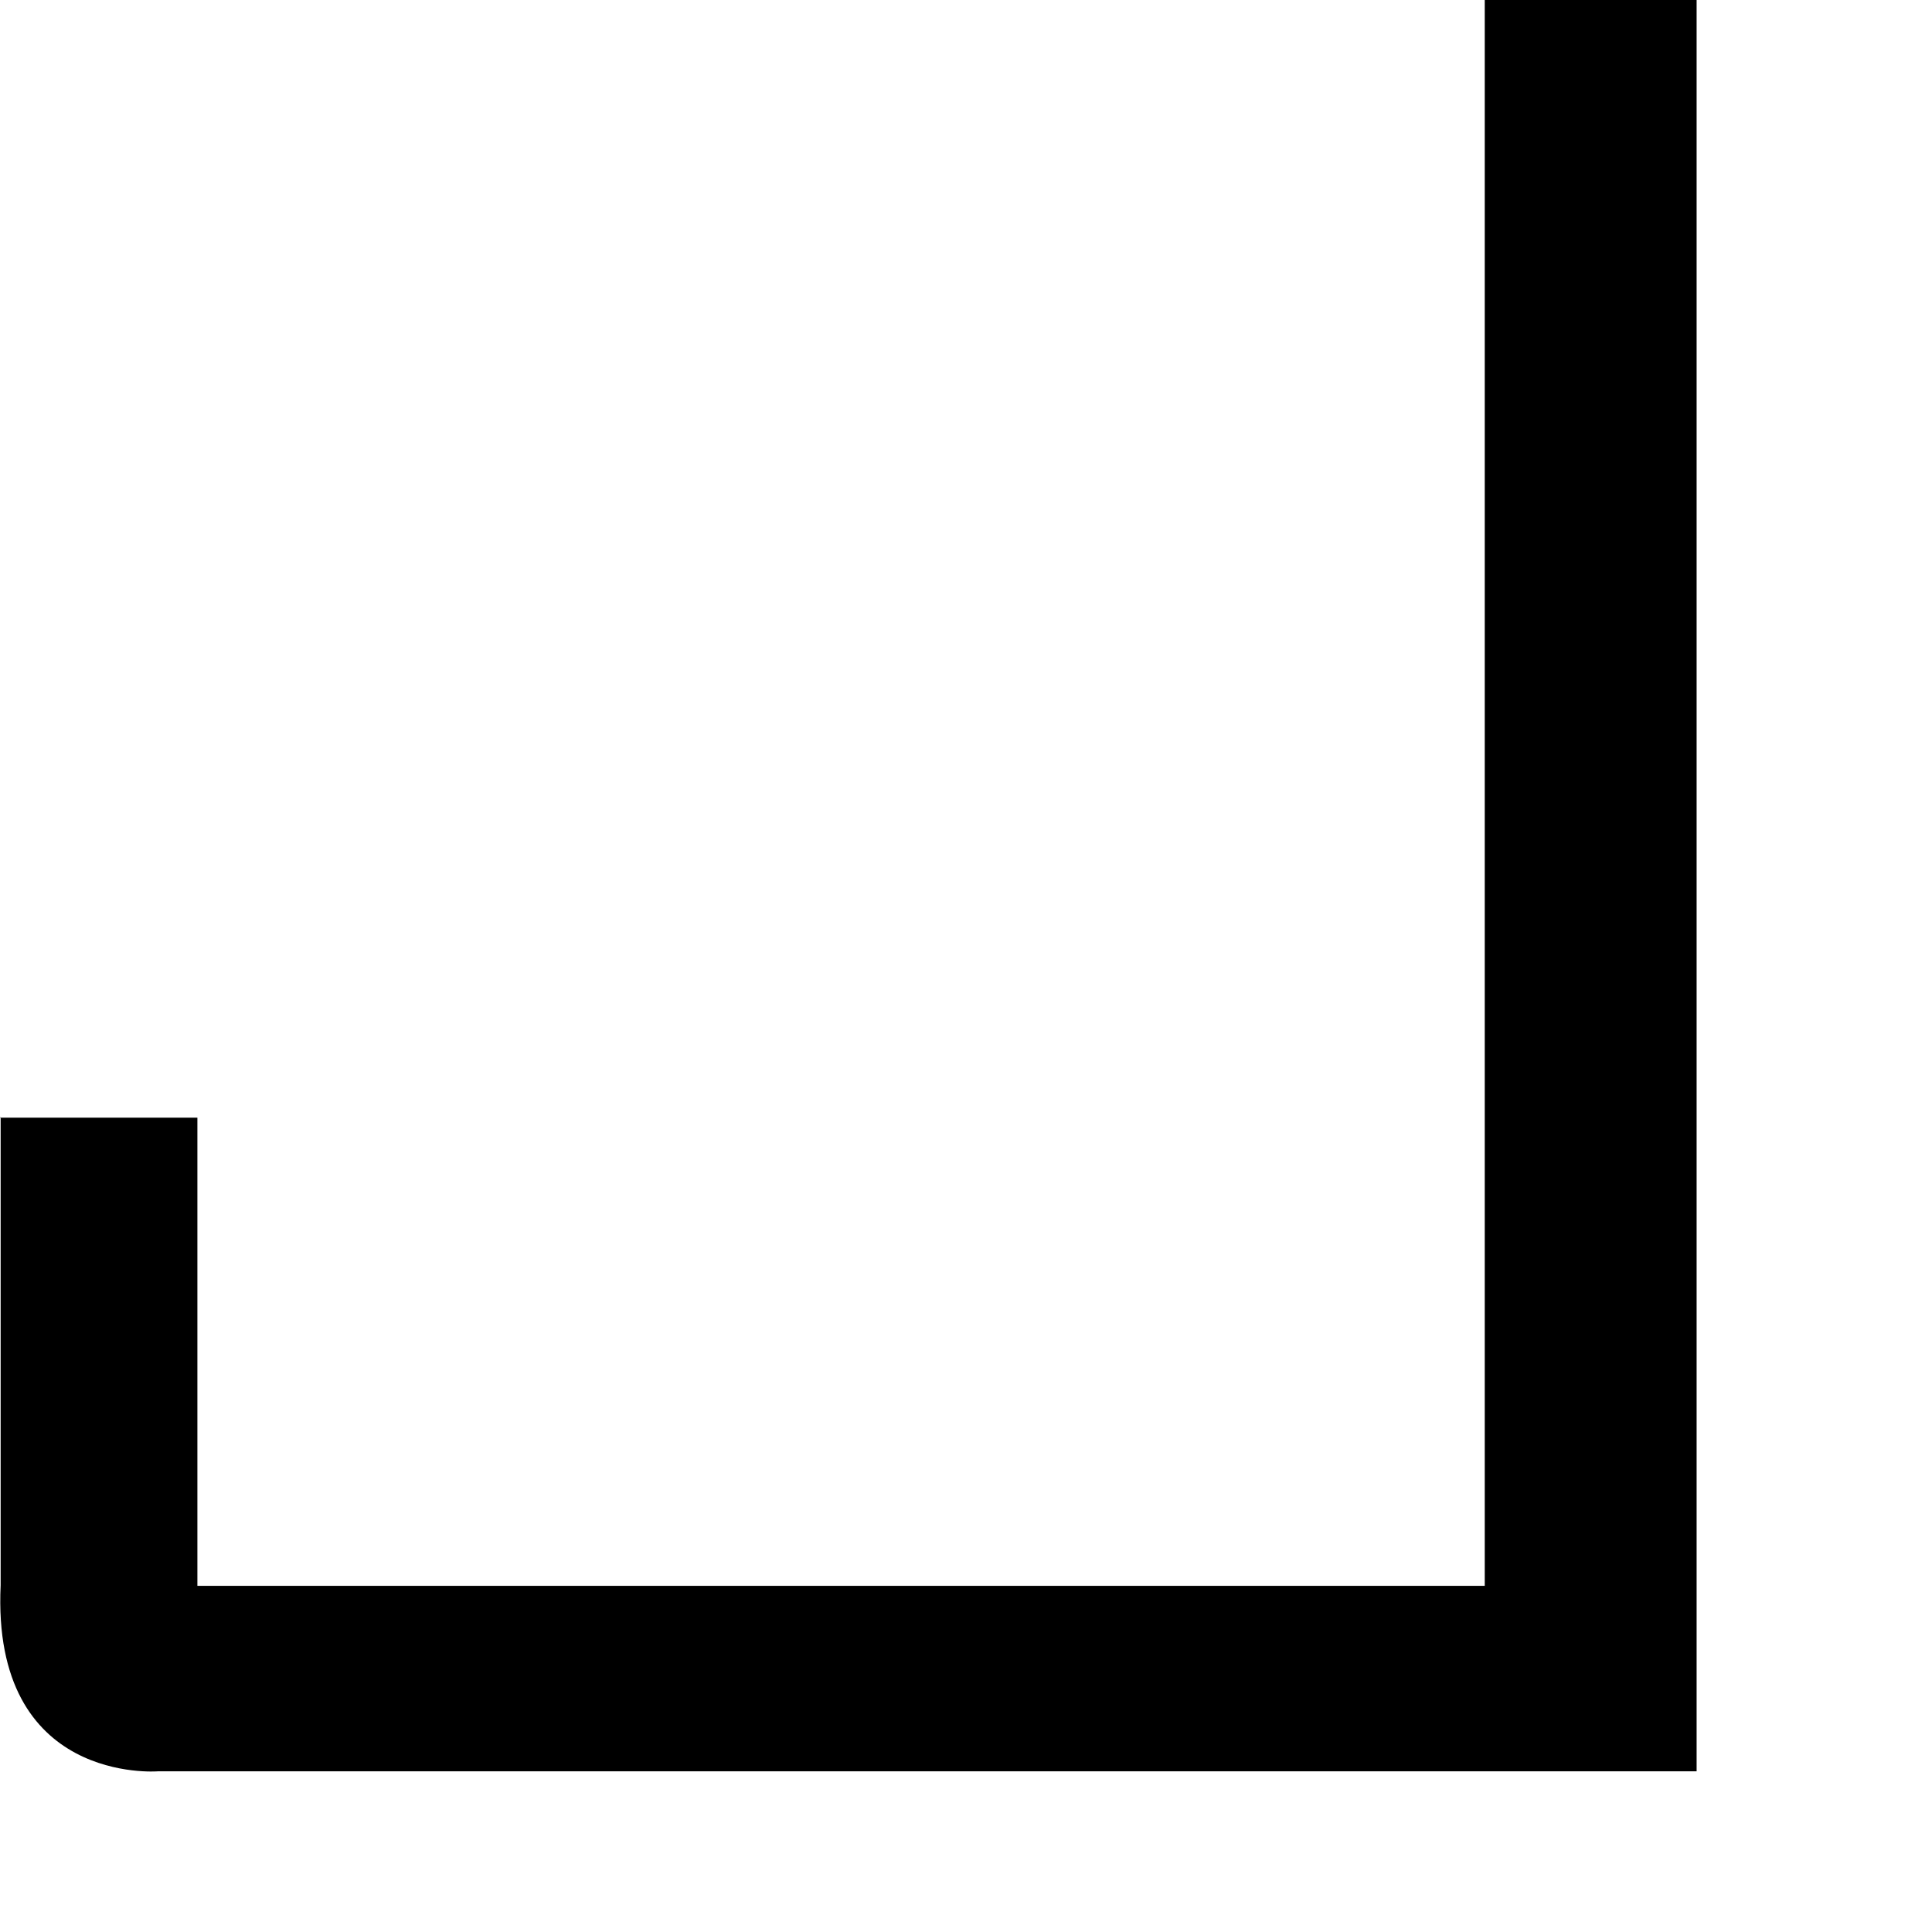
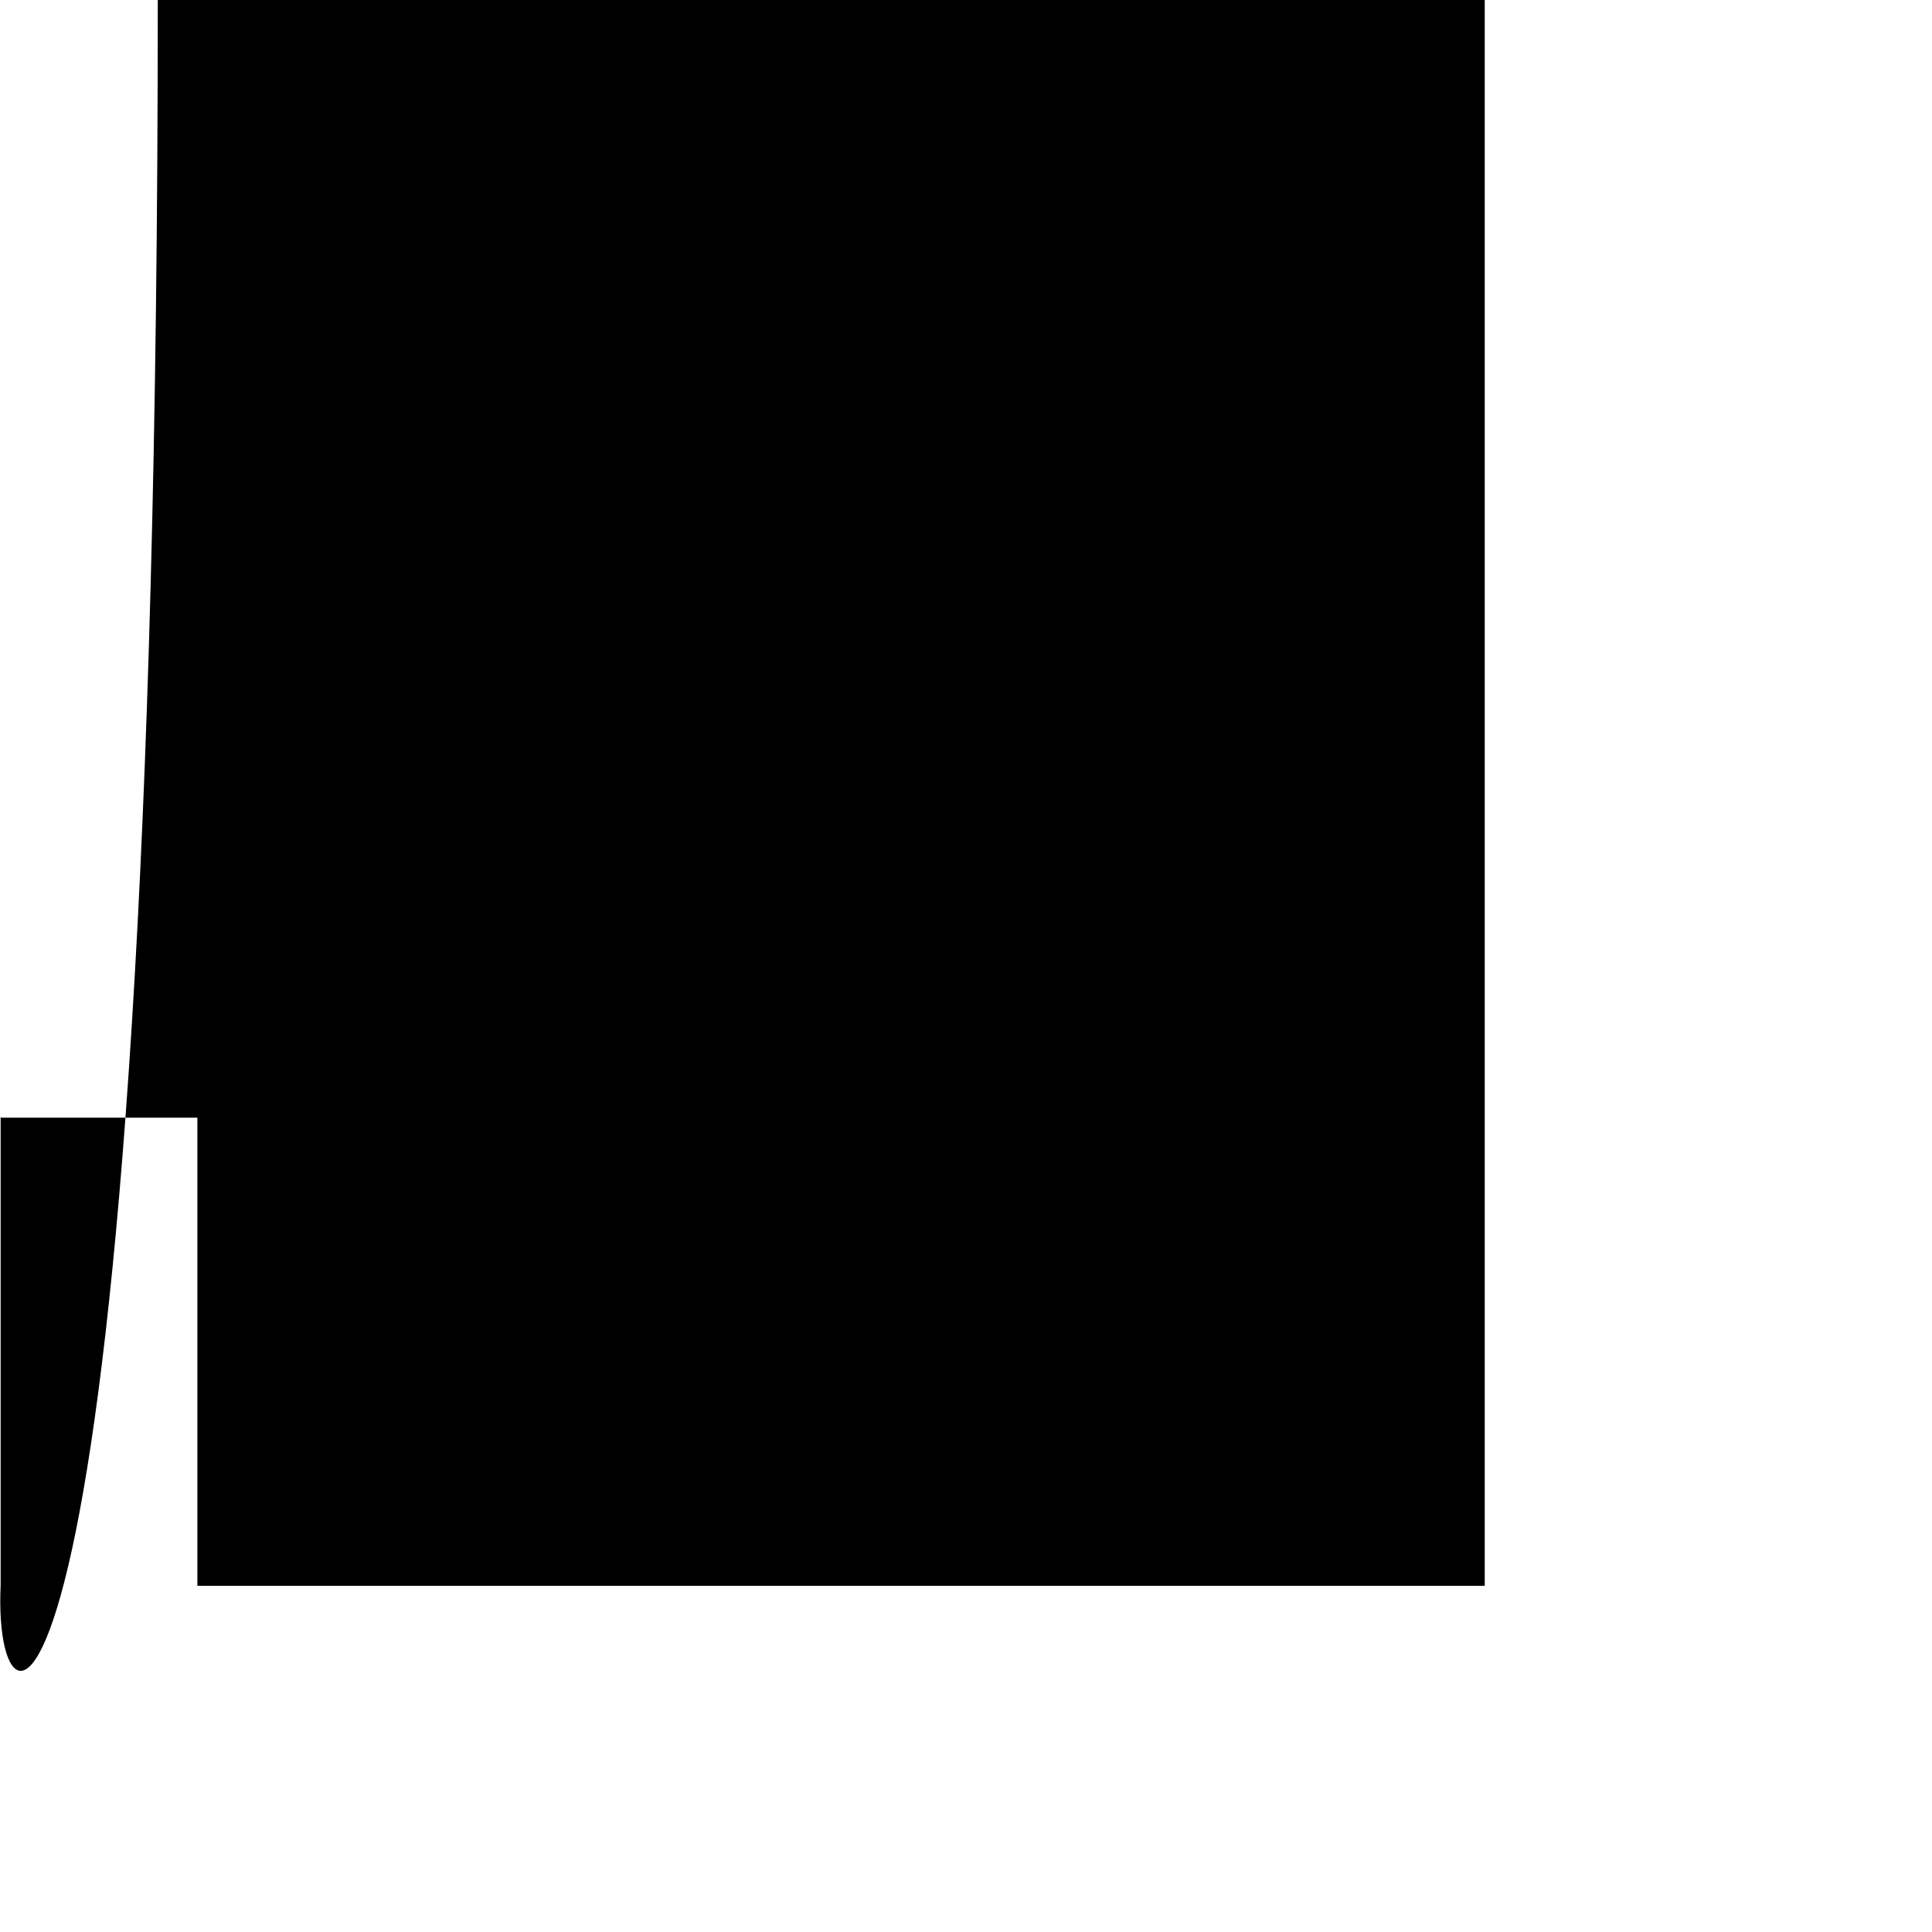
<svg xmlns="http://www.w3.org/2000/svg" fill="none" height="100%" overflow="visible" preserveAspectRatio="none" style="display: block;" viewBox="0 0 6 6" width="100%">
-   <path d="M0 3.471H0.613V4.925H4.611V0H5.269V5.501H0.49C0.49 5.501 -0.027 5.543 0.002 4.923V3.469L0 3.471Z" fill="black" id="Vector" />
+   <path d="M0 3.471H0.613V4.925H4.611V0H5.269H0.49C0.49 5.501 -0.027 5.543 0.002 4.923V3.469L0 3.471Z" fill="black" id="Vector" />
</svg>